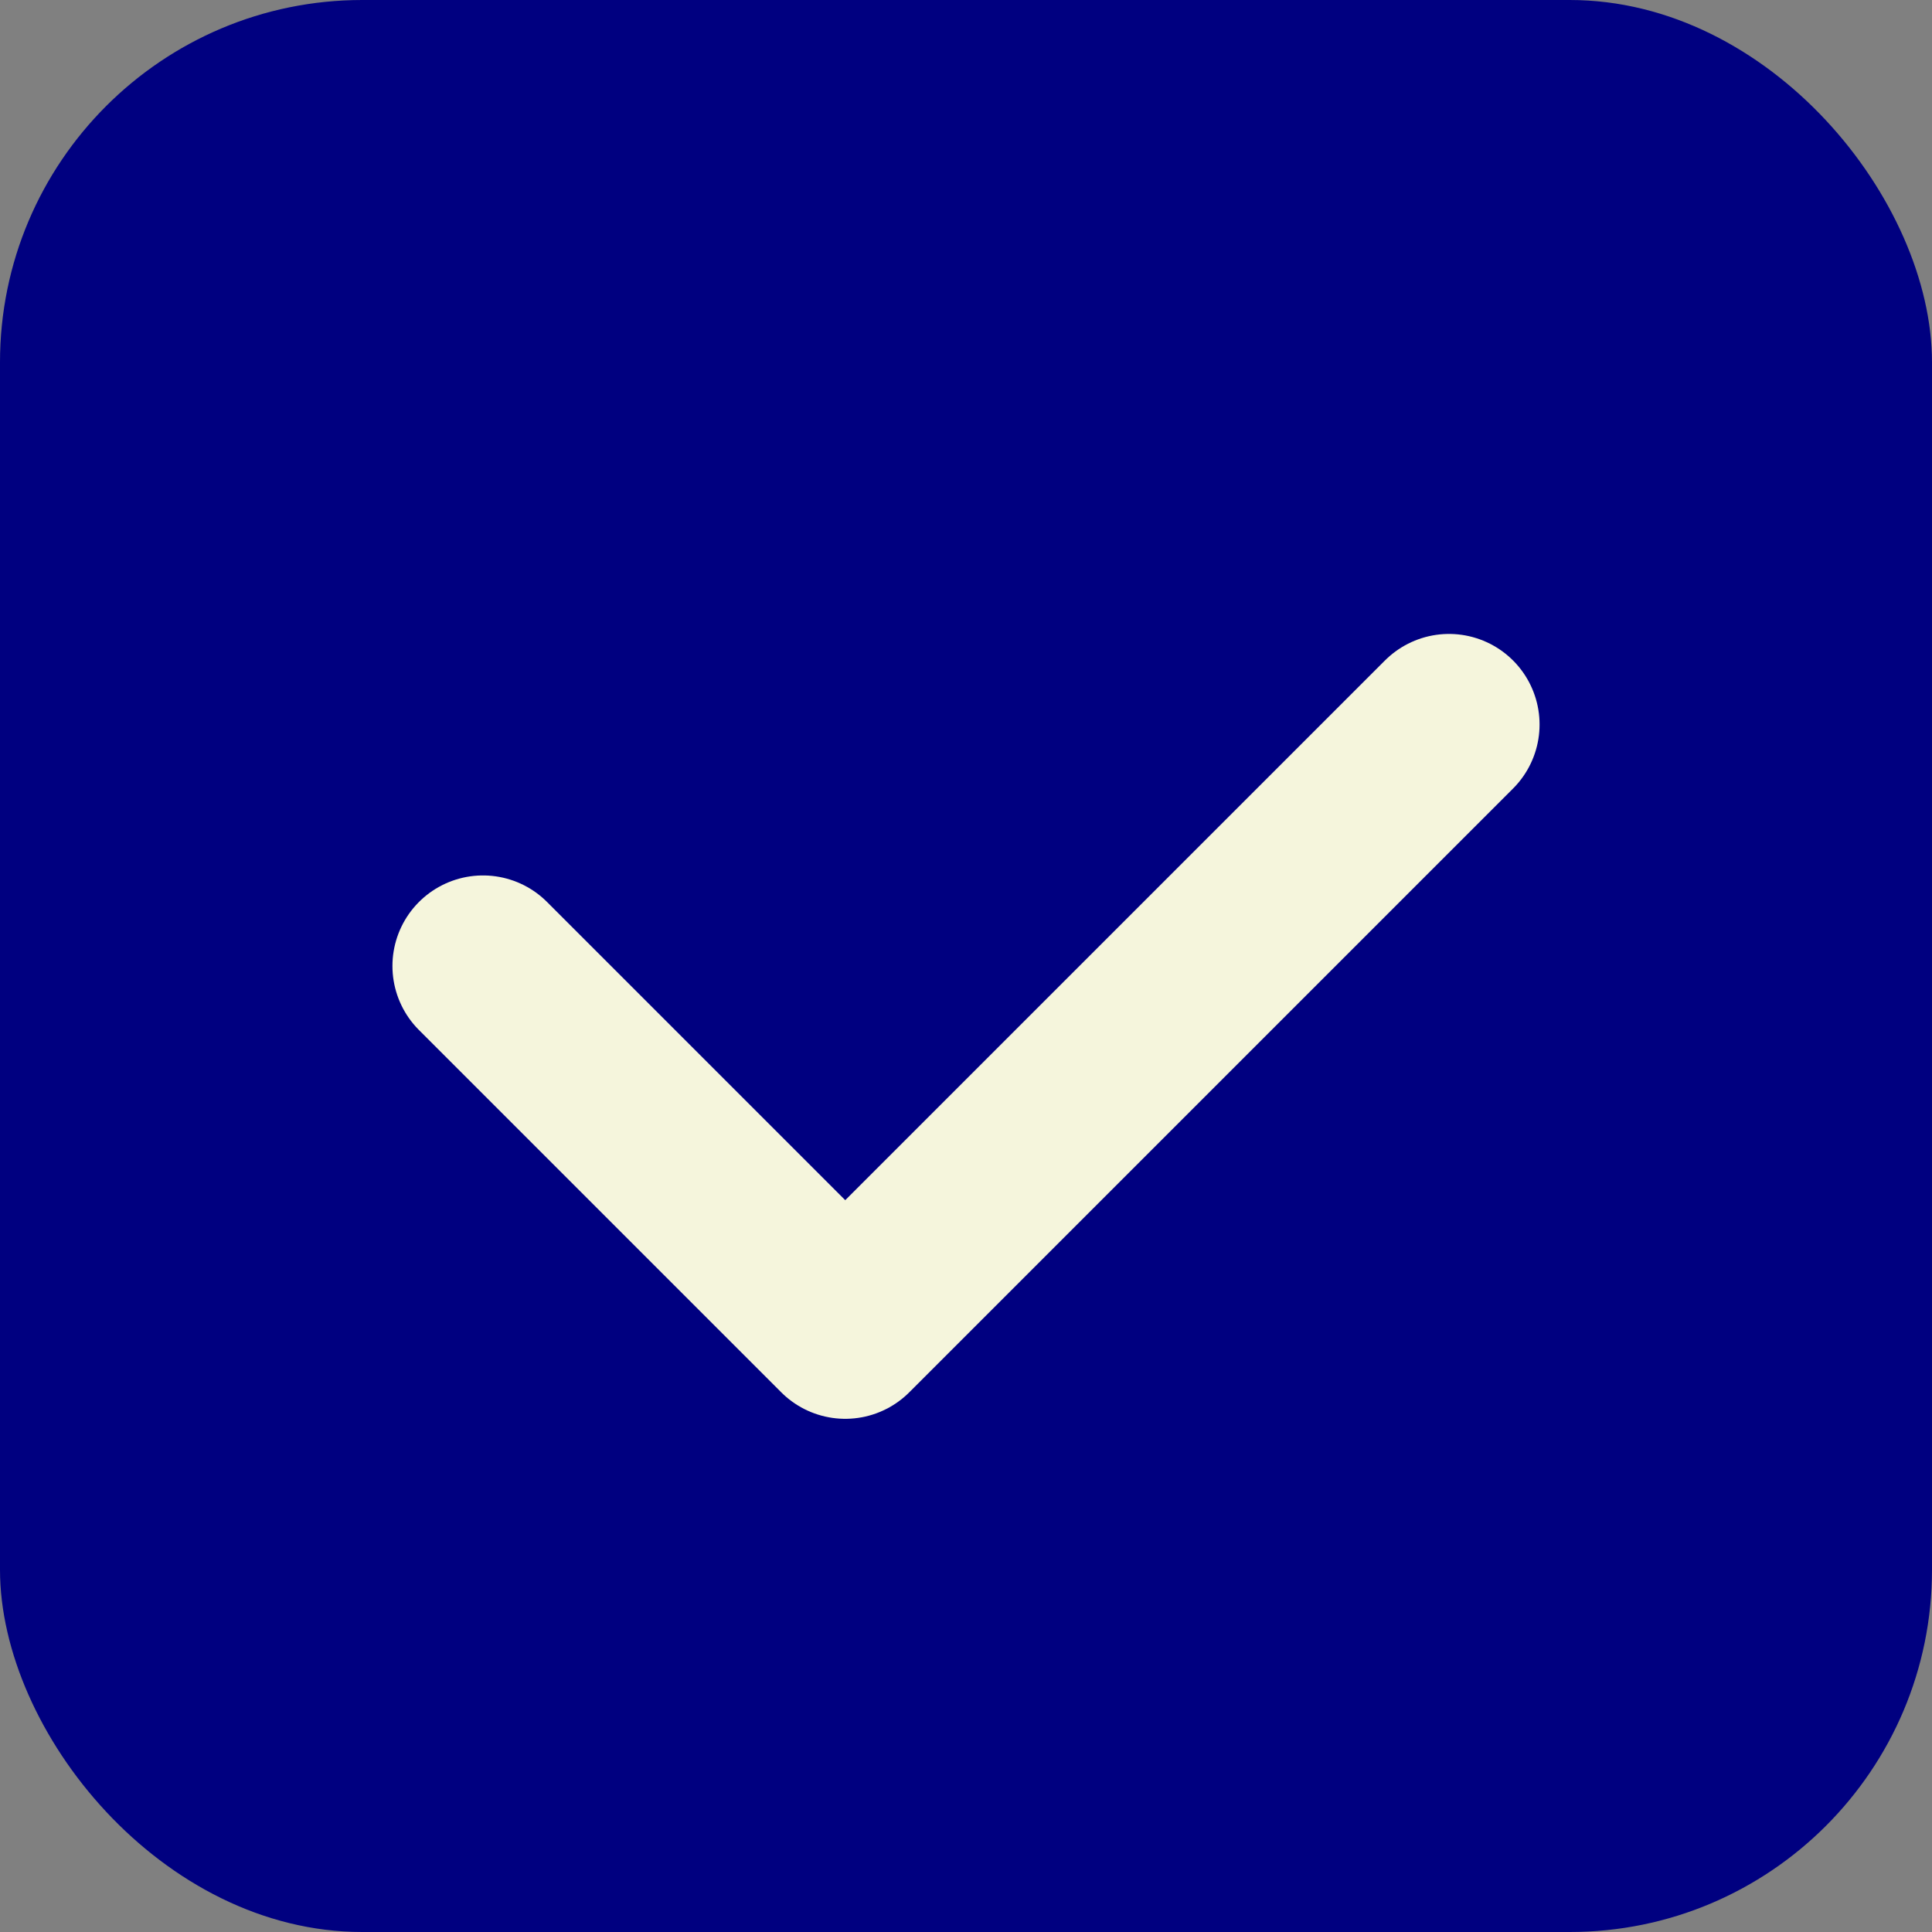
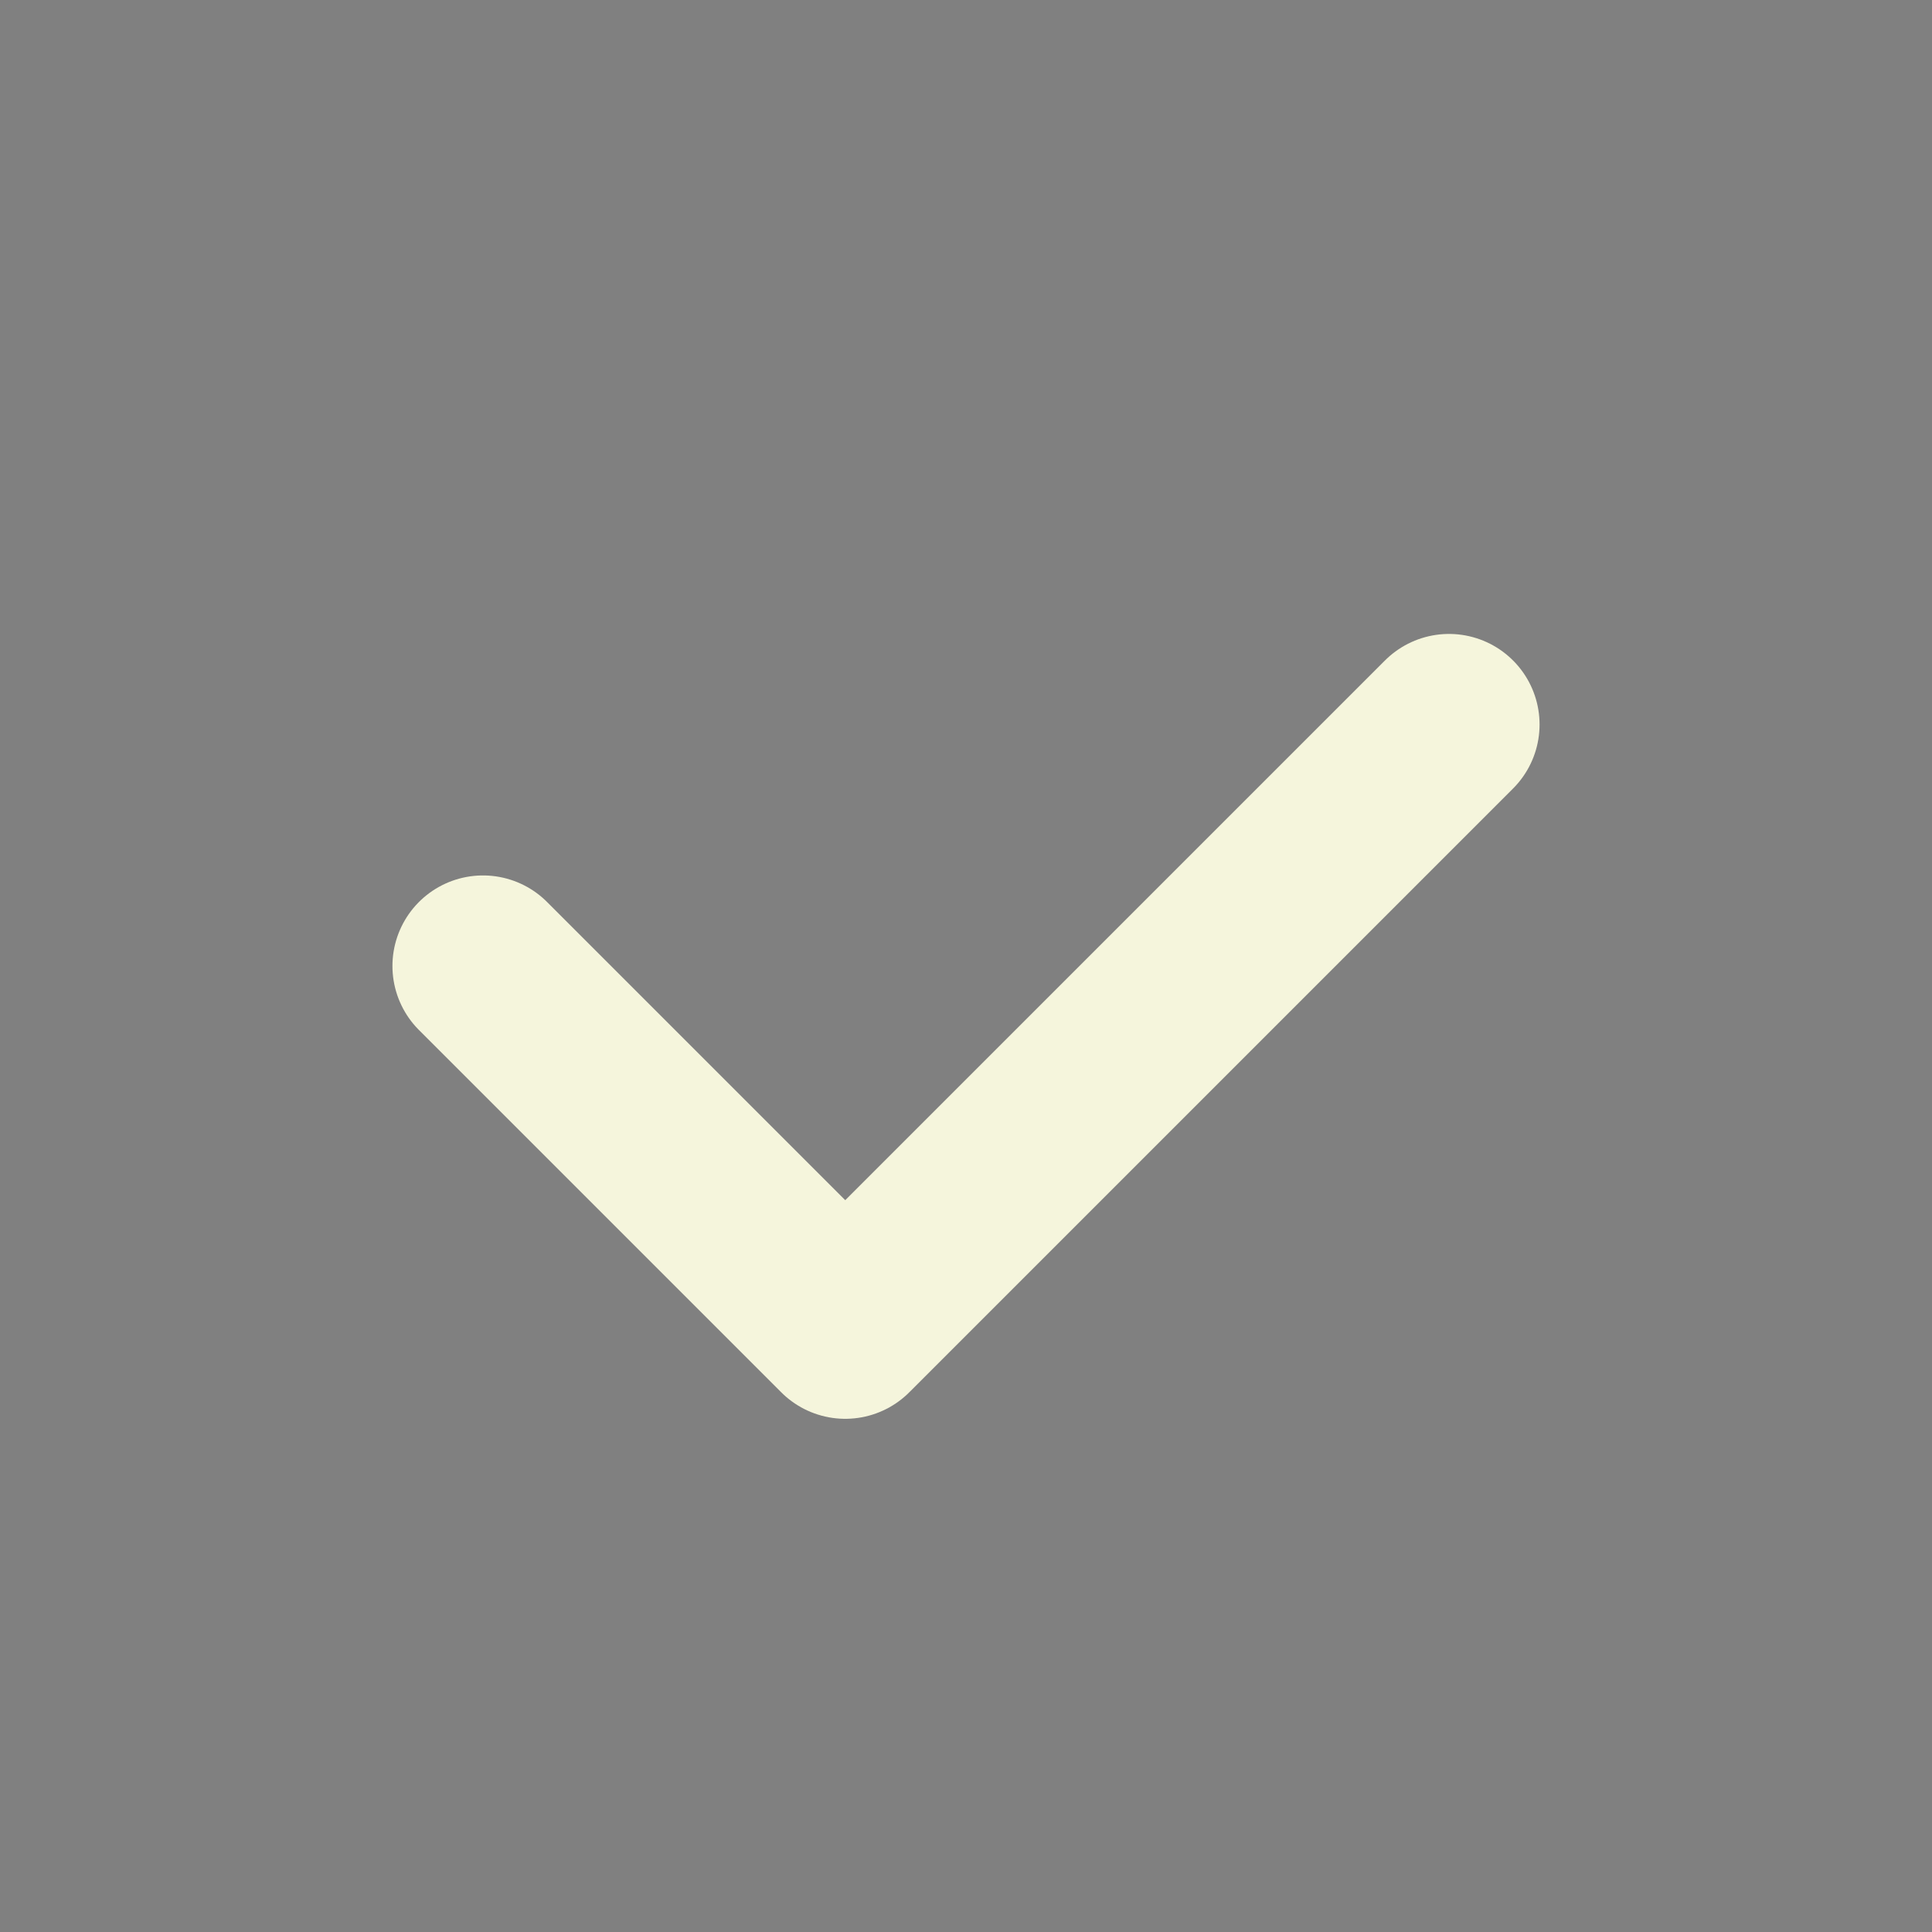
<svg xmlns="http://www.w3.org/2000/svg" width="32" height="32" viewBox="0 0 32 32" fill="none">
  <rect x="0" y="0" width="32" height="32" fill="#808080" stroke="none" />
-   <rect width="32" height="32" rx="6" fill="#000080" />
  <path d="M8 16L14 22L24 12" stroke="#F5F5DC" stroke-width="3" stroke-linecap="round" stroke-linejoin="round" />
</svg>